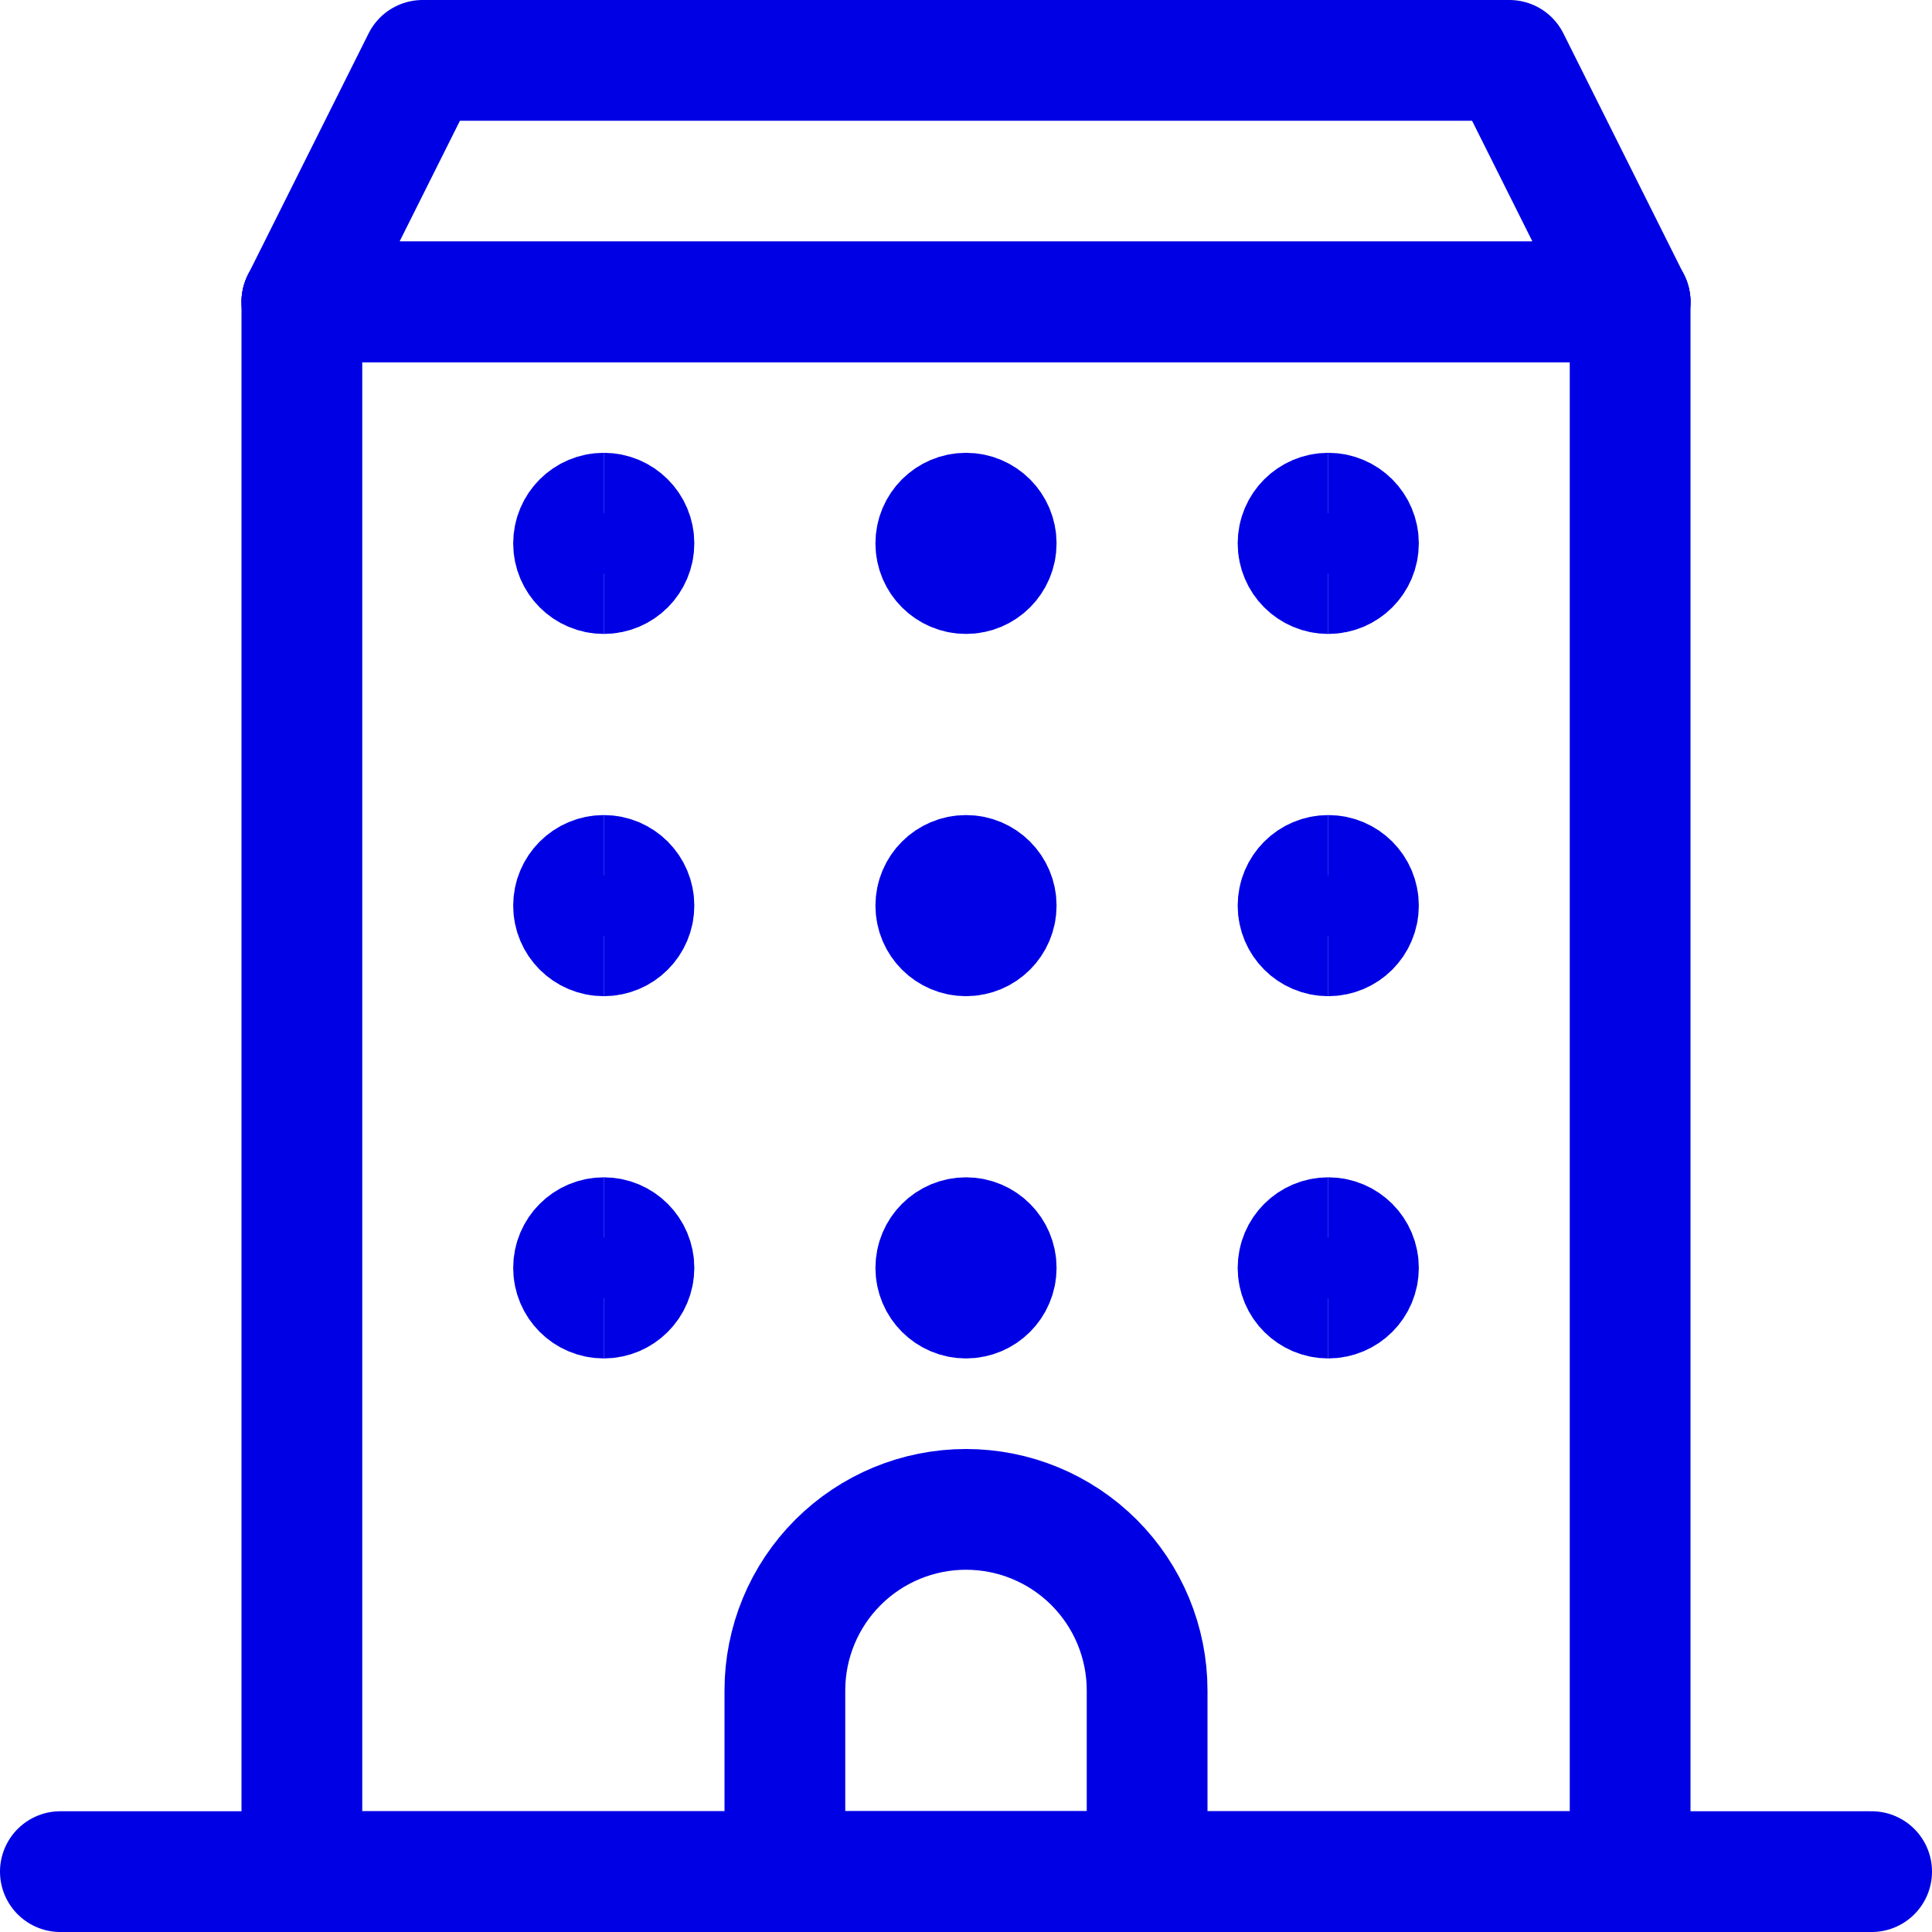
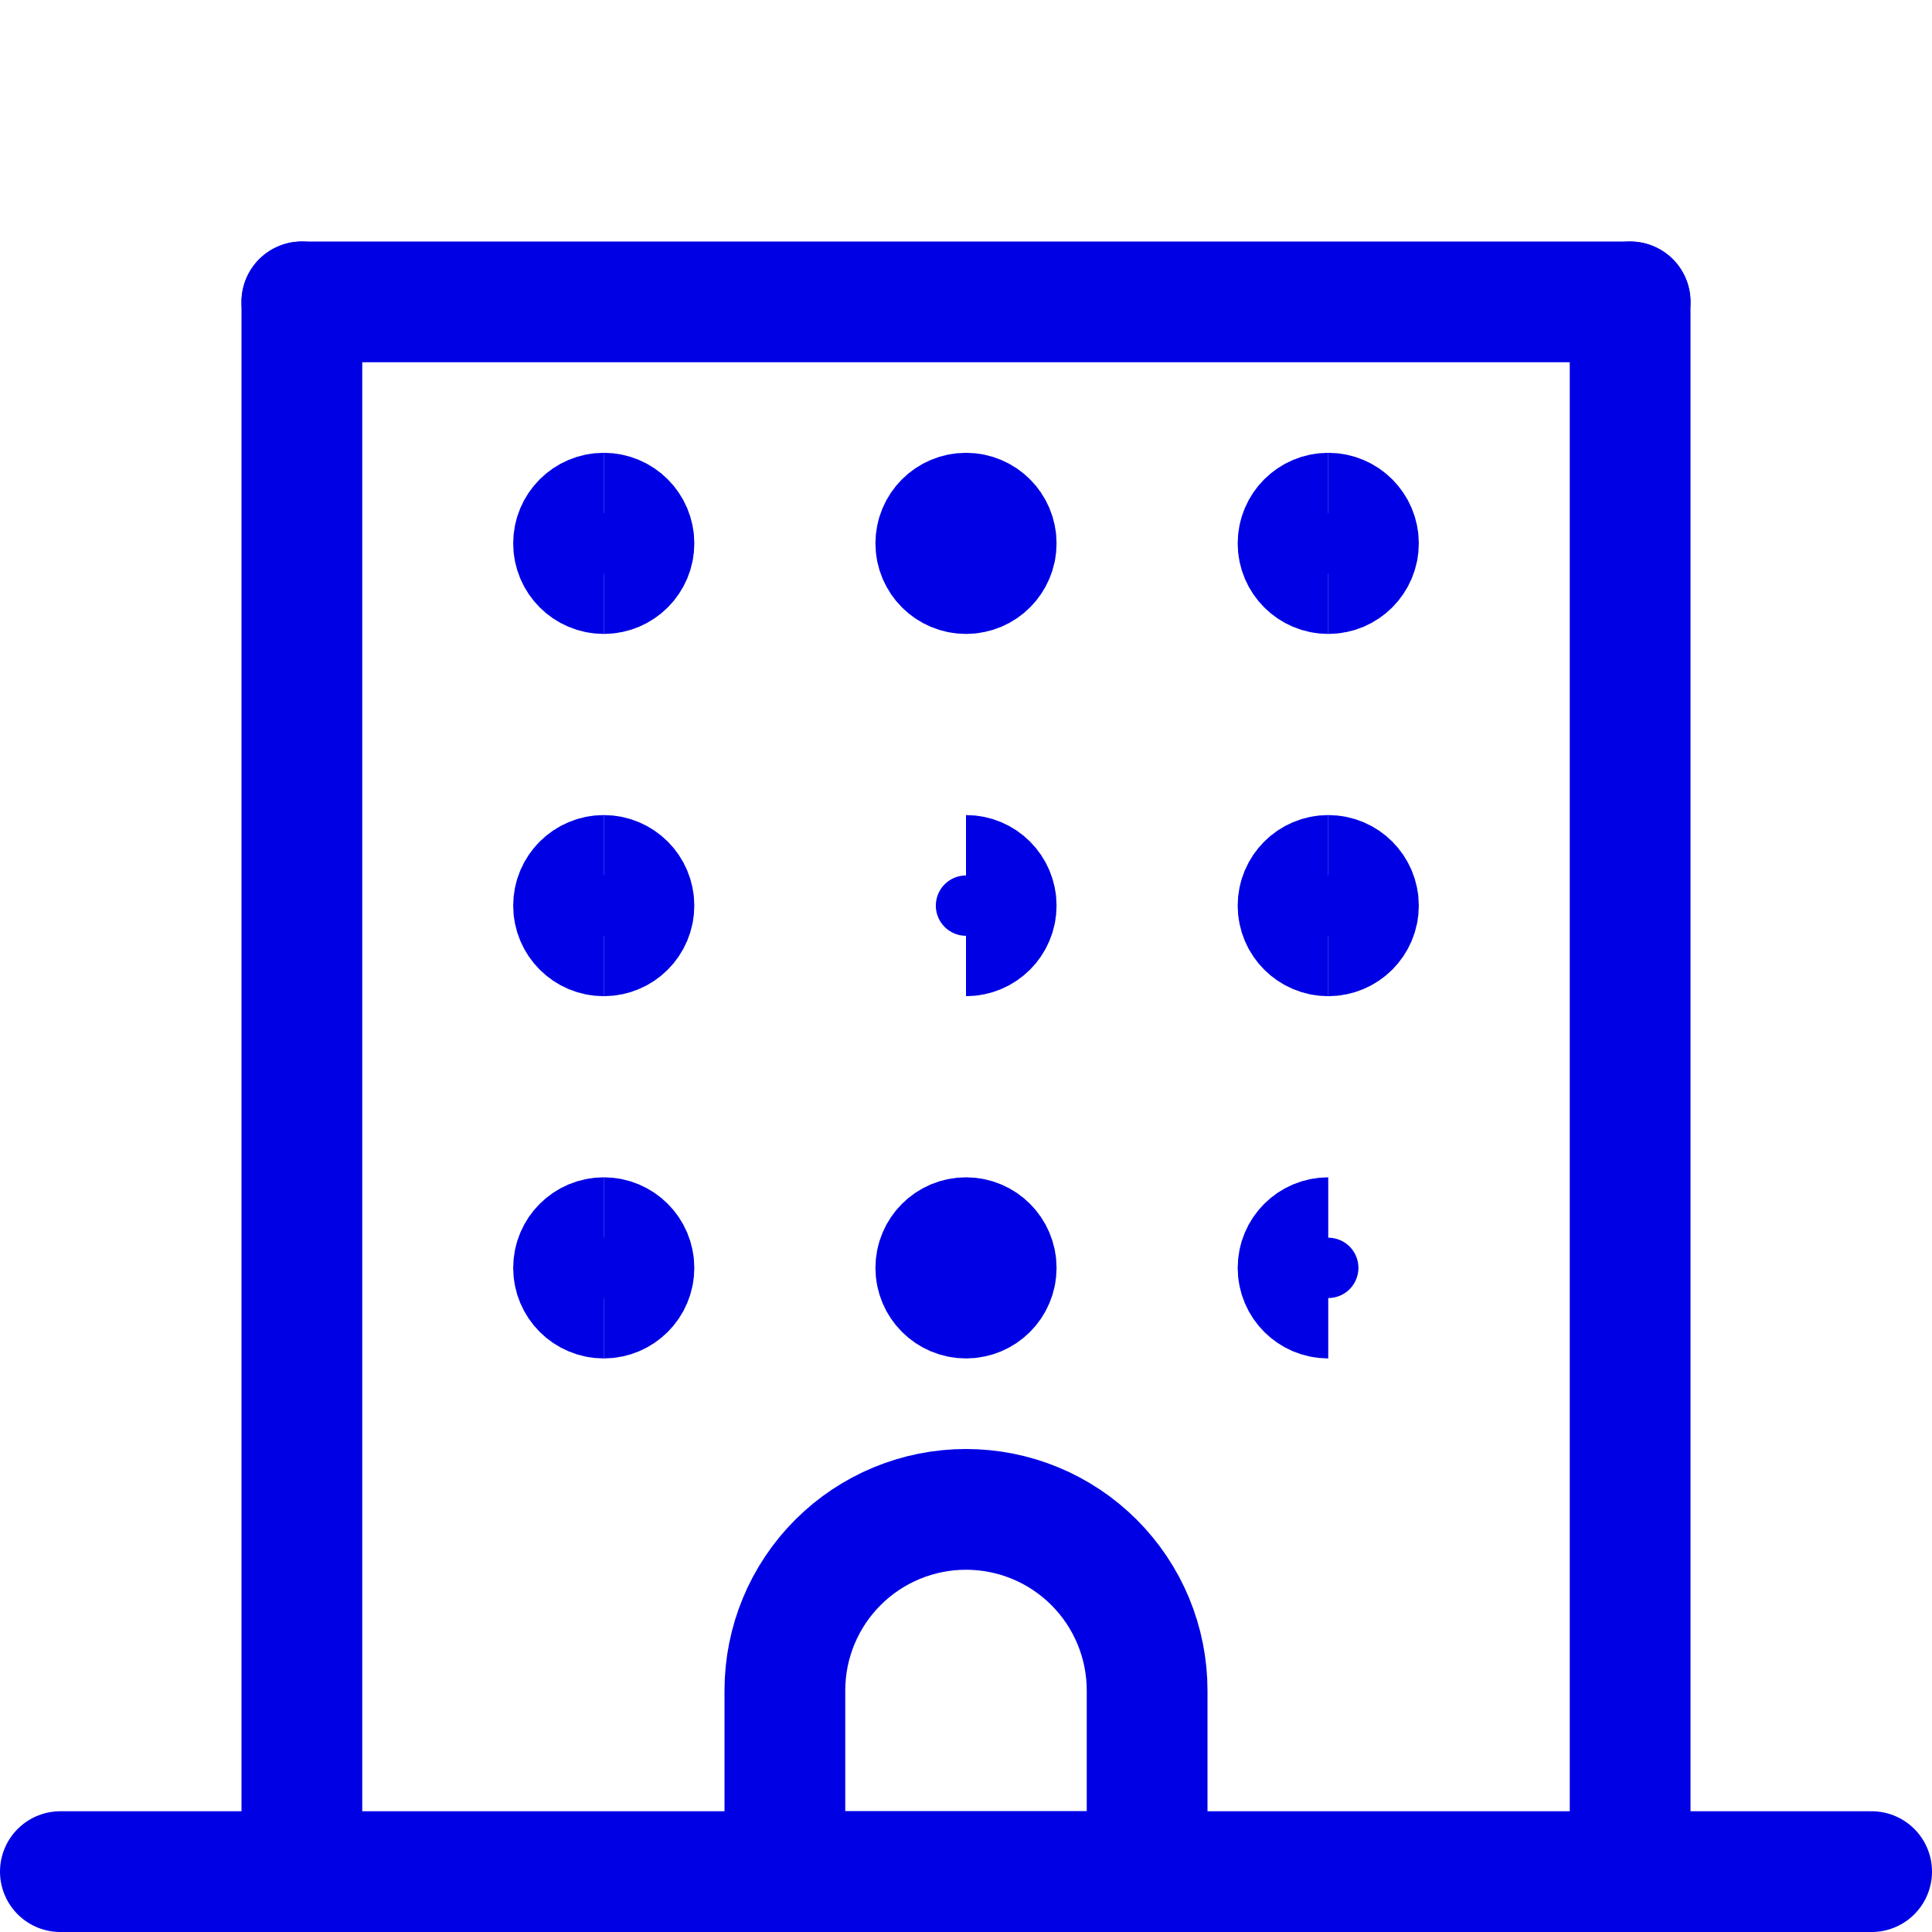
<svg xmlns="http://www.w3.org/2000/svg" width="24" height="24" viewBox="0 0 24 24" fill="none">
  <g clip-path="url(#clip0_261_2777)">
    <path d="M20.25 3.75V23.25" stroke="#0000E5" stroke-width="1.5" stroke-linecap="round" stroke-linejoin="round" />
    <path d="M3.75 3.75H20.25" stroke="#0000E5" stroke-width="1.5" stroke-linecap="round" stroke-linejoin="round" />
    <path d="M3.75 23.25V3.75" stroke="#0000E5" stroke-width="1.5" stroke-linecap="round" stroke-linejoin="round" />
-     <path d="M20.25 23.25H3.75" stroke="#0000E5" stroke-width="1.5" stroke-linecap="round" stroke-linejoin="round" />
-     <path d="M20.25 3.75H3.75L5.25 0.75H18.75L20.25 3.75Z" stroke="#0000E5" stroke-width="1.5" stroke-linecap="round" stroke-linejoin="round" />
    <path d="M0.75 23.25H23.25" stroke="#0000E5" stroke-width="1.5" stroke-linecap="round" stroke-linejoin="round" />
    <path d="M14.25 21C14.25 20.403 14.013 19.831 13.591 19.409C13.169 18.987 12.597 18.75 12 18.75C11.403 18.75 10.831 18.987 10.409 19.409C9.987 19.831 9.75 20.403 9.75 21V23.25H14.25V21Z" stroke="#0000E5" stroke-width="1.5" stroke-linecap="round" stroke-linejoin="round" />
    <path d="M7.5 7.125C7.293 7.125 7.125 6.957 7.125 6.75C7.125 6.543 7.293 6.375 7.5 6.375" stroke="#0000E5" stroke-width="1.5" />
    <path d="M7.5 7.125C7.707 7.125 7.875 6.957 7.875 6.75C7.875 6.543 7.707 6.375 7.5 6.375" stroke="#0000E5" stroke-width="1.5" />
    <path d="M12 7.125C11.793 7.125 11.625 6.957 11.625 6.75C11.625 6.543 11.793 6.375 12 6.375" stroke="#0000E5" stroke-width="1.5" />
    <path d="M12 7.125C12.207 7.125 12.375 6.957 12.375 6.75C12.375 6.543 12.207 6.375 12 6.375" stroke="#0000E5" stroke-width="1.5" />
    <path d="M16.5 7.125C16.293 7.125 16.125 6.957 16.125 6.75C16.125 6.543 16.293 6.375 16.5 6.375" stroke="#0000E5" stroke-width="1.5" />
    <path d="M16.5 7.125C16.707 7.125 16.875 6.957 16.875 6.75C16.875 6.543 16.707 6.375 16.5 6.375" stroke="#0000E5" stroke-width="1.5" />
    <path d="M7.5 11.625C7.293 11.625 7.125 11.457 7.125 11.25C7.125 11.043 7.293 10.875 7.5 10.875" stroke="#0000E5" stroke-width="1.5" />
    <path d="M7.5 11.625C7.707 11.625 7.875 11.457 7.875 11.25C7.875 11.043 7.707 10.875 7.5 10.875" stroke="#0000E5" stroke-width="1.5" />
-     <path d="M12 11.625C11.793 11.625 11.625 11.457 11.625 11.25C11.625 11.043 11.793 10.875 12 10.875" stroke="#0000E5" stroke-width="1.5" />
    <path d="M12 11.625C12.207 11.625 12.375 11.457 12.375 11.25C12.375 11.043 12.207 10.875 12 10.875" stroke="#0000E5" stroke-width="1.5" />
    <path d="M16.5 11.625C16.293 11.625 16.125 11.457 16.125 11.25C16.125 11.043 16.293 10.875 16.5 10.875" stroke="#0000E5" stroke-width="1.5" />
    <path d="M16.5 11.625C16.707 11.625 16.875 11.457 16.875 11.25C16.875 11.043 16.707 10.875 16.5 10.875" stroke="#0000E5" stroke-width="1.5" />
    <path d="M7.5 16.125C7.293 16.125 7.125 15.957 7.125 15.75C7.125 15.543 7.293 15.375 7.5 15.375" stroke="#0000E5" stroke-width="1.5" />
    <path d="M7.5 16.125C7.707 16.125 7.875 15.957 7.875 15.75C7.875 15.543 7.707 15.375 7.5 15.375" stroke="#0000E5" stroke-width="1.5" />
    <path d="M12 16.125C11.793 16.125 11.625 15.957 11.625 15.75C11.625 15.543 11.793 15.375 12 15.375" stroke="#0000E5" stroke-width="1.5" />
    <path d="M12 16.125C12.207 16.125 12.375 15.957 12.375 15.75C12.375 15.543 12.207 15.375 12 15.375" stroke="#0000E5" stroke-width="1.5" />
    <path d="M16.5 16.125C16.293 16.125 16.125 15.957 16.125 15.75C16.125 15.543 16.293 15.375 16.5 15.375" stroke="#0000E5" stroke-width="1.5" />
-     <path d="M16.5 16.125C16.707 16.125 16.875 15.957 16.875 15.75C16.875 15.543 16.707 15.375 16.5 15.375" stroke="#0000E5" stroke-width="1.5" />
  </g>
  <defs>
    <clipPath id="clip0_261_2777">
      <rect width="24" height="24" fill="white" />
    </clipPath>
  </defs>
</svg>